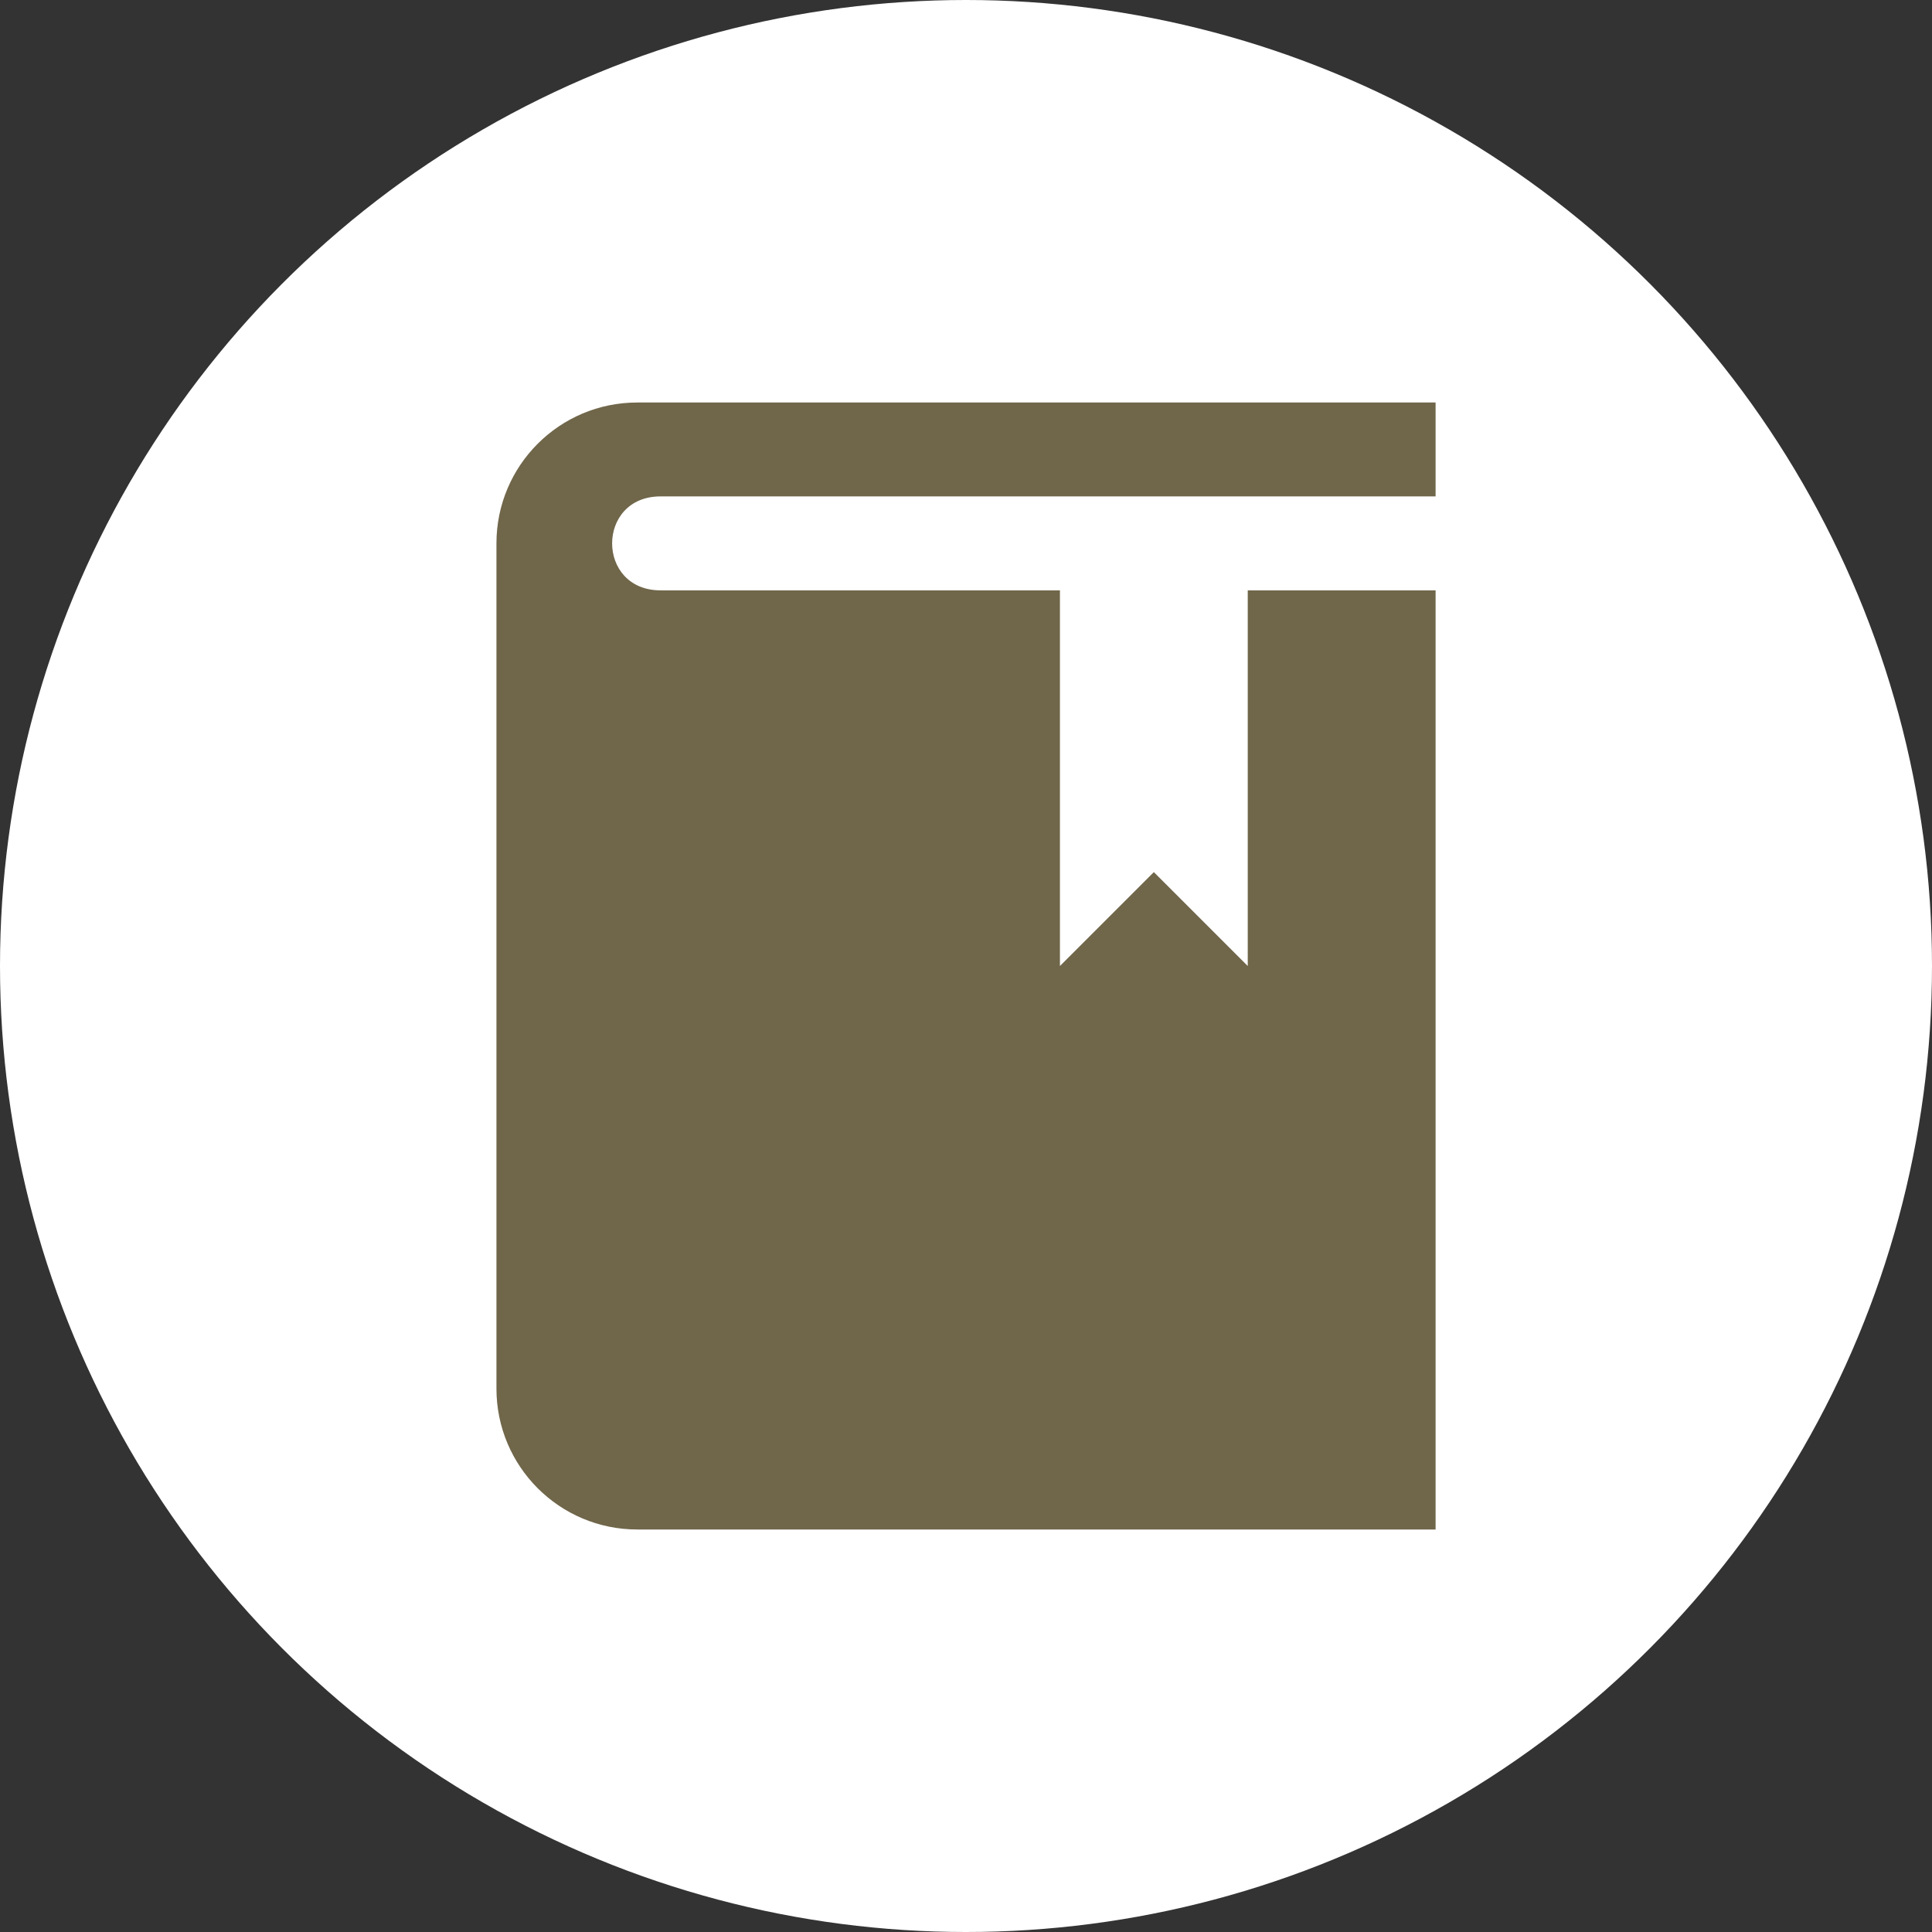
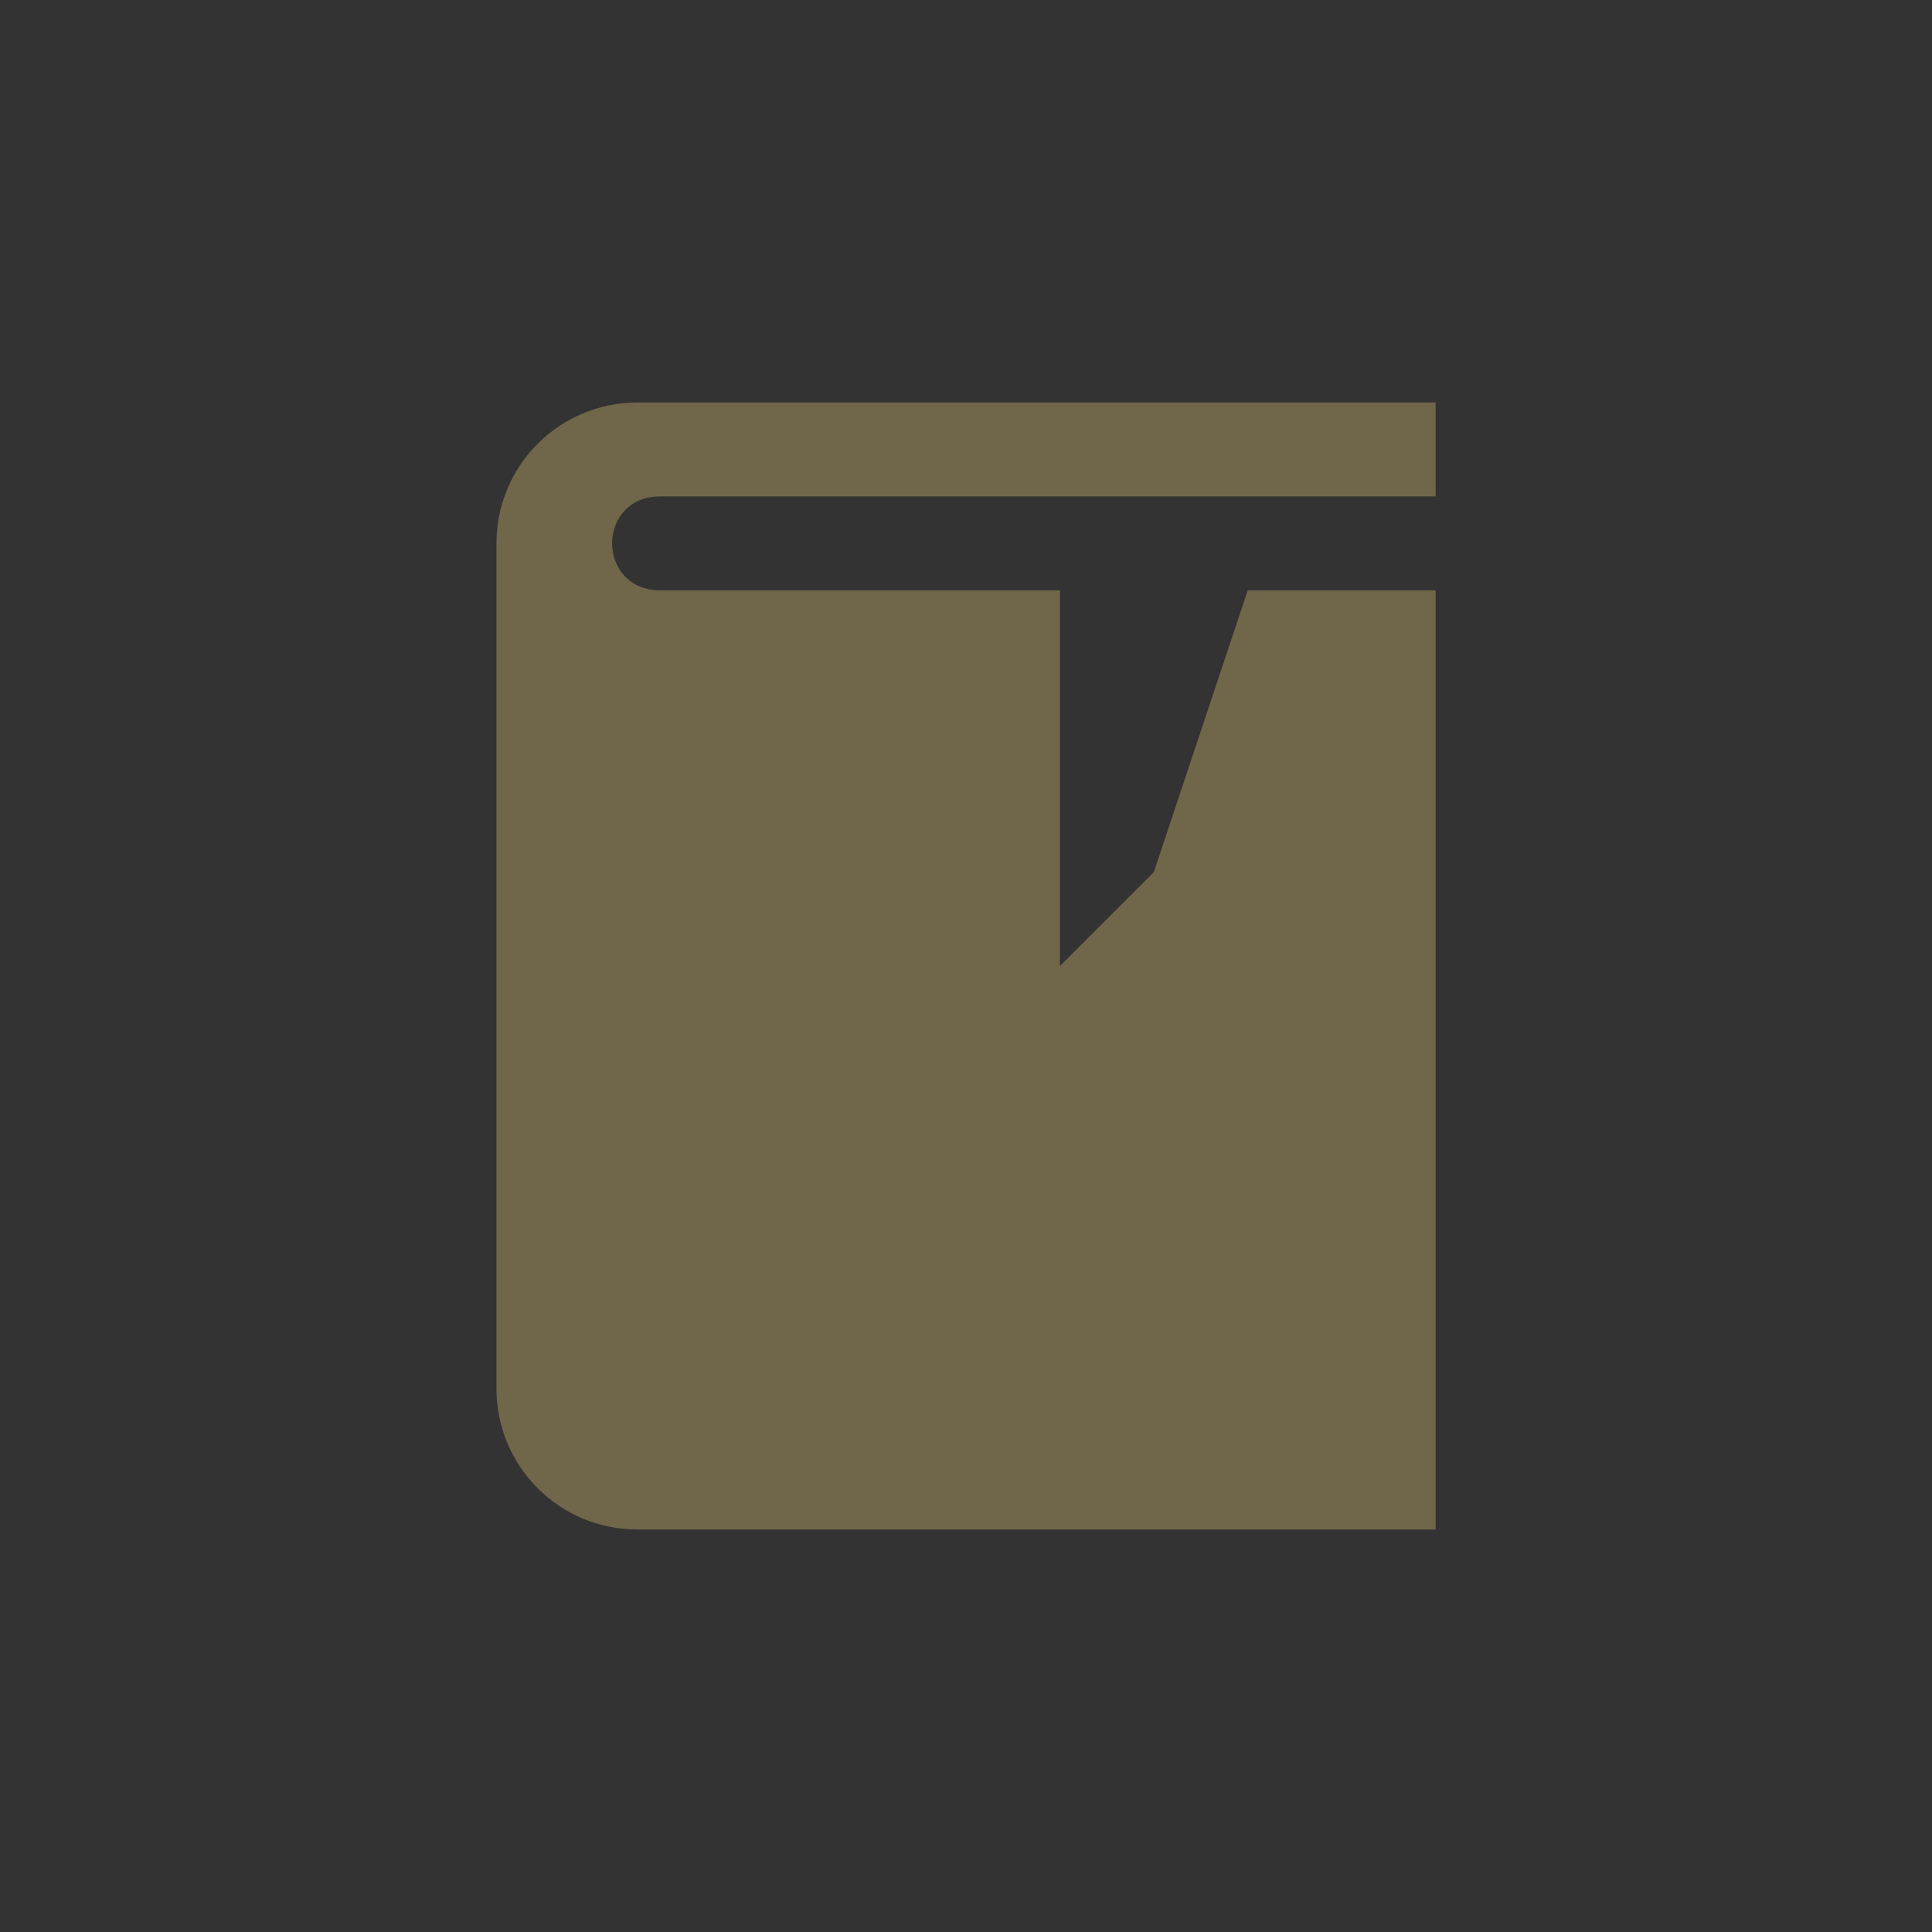
<svg xmlns="http://www.w3.org/2000/svg" width="48" height="48" viewBox="0 0 48 48" fill="none">
  <rect x="0" y="0" width="48" height="48" fill="#333333" stroke="none" />
-   <circle cx="24" cy="24" r="24" fill="white" />
-   <path d="M35.667 10H15.834C13.9 10 12.334 11.567 12.334 13.5V34.5C12.334 36.433 13.9 38 15.834 38H35.667V14.667H31V24L28.667 21.667L26.334 24V14.667H16.411C14.807 14.667 14.807 12.333 16.411 12.333H35.667V10Z" fill="#70664A" />
+   <path d="M35.667 10H15.834C13.9 10 12.334 11.567 12.334 13.5V34.5C12.334 36.433 13.9 38 15.834 38H35.667V14.667H31L28.667 21.667L26.334 24V14.667H16.411C14.807 14.667 14.807 12.333 16.411 12.333H35.667V10Z" fill="#70664A" />
</svg>